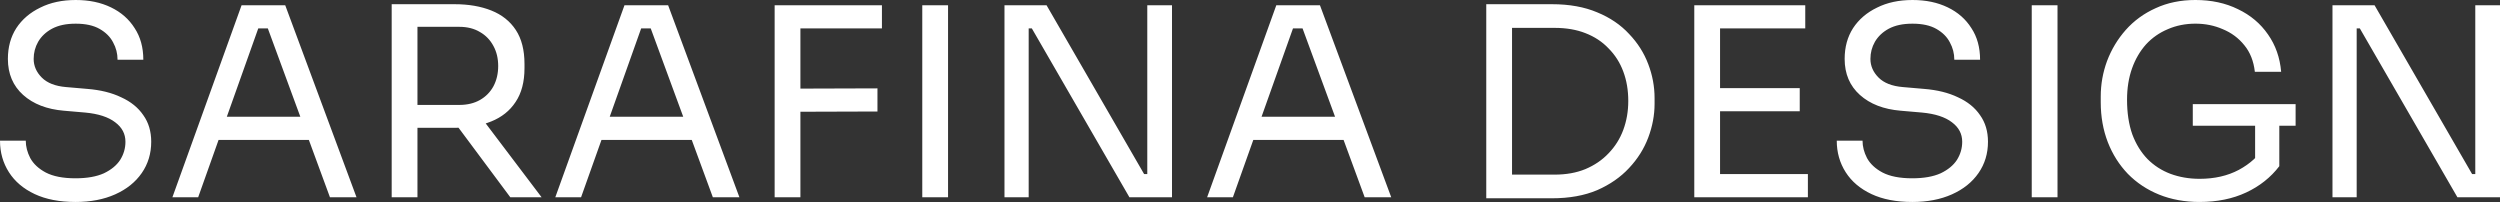
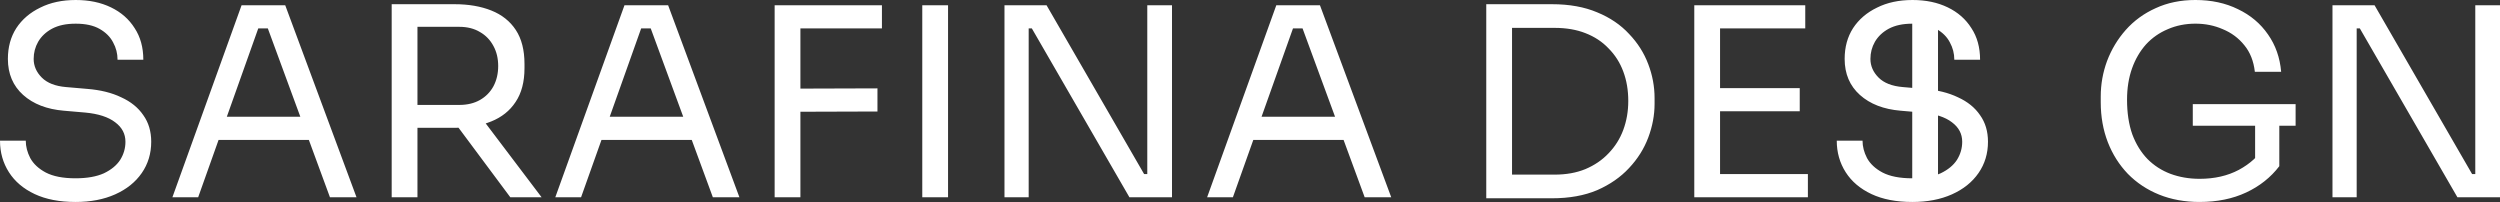
<svg xmlns="http://www.w3.org/2000/svg" viewBox="0 0 475.32 38.4" data-name="Layer 1" id="Layer_1">
  <rect x="0" y="0" width="475.32" height="38.4" fill="#333333" stroke="none" />
  <defs>
    <style>
      .cls-1 {
        fill: #fff;
      }
    </style>
  </defs>
-   <path d="M14.35,38.4c-3.03,0-5.62-.5-7.75-1.5-2.13-1-3.77-2.38-4.9-4.15-1.13-1.77-1.7-3.77-1.7-6h4.9c0,1.1.28,2.2.85,3.3.6,1.1,1.58,2.02,2.95,2.75,1.4.73,3.28,1.1,5.65,1.1,2.2,0,4-.32,5.4-.95,1.4-.67,2.43-1.52,3.1-2.55.67-1.07,1-2.22,1-3.45,0-1.5-.65-2.73-1.95-3.7-1.3-1-3.2-1.62-5.7-1.85l-4.05-.35c-3.23-.27-5.82-1.27-7.75-3-1.93-1.73-2.9-4.02-2.9-6.85,0-2.23.53-4.18,1.6-5.85,1.1-1.67,2.62-2.97,4.55-3.9,1.93-.97,4.18-1.45,6.75-1.45s4.77.47,6.7,1.4c1.93.93,3.43,2.25,4.5,3.95,1.1,1.67,1.65,3.67,1.65,6h-4.9c0-1.17-.28-2.27-.85-3.3-.53-1.03-1.38-1.88-2.55-2.55-1.17-.67-2.68-1-4.55-1s-3.3.32-4.5.95c-1.17.63-2.05,1.47-2.65,2.5-.57,1-.85,2.08-.85,3.25,0,1.33.52,2.52,1.55,3.55,1.03,1.03,2.57,1.63,4.6,1.8l4.05.35c2.5.2,4.65.73,6.45,1.6,1.83.83,3.23,1.97,4.2,3.4,1,1.4,1.5,3.08,1.5,5.05,0,2.23-.6,4.22-1.8,5.95-1.2,1.73-2.88,3.08-5.05,4.05-2.17.97-4.68,1.45-7.55,1.45ZM32.78,37.5L45.93,1h8.3l13.55,36.5h-5.05L50.48,4.2l2.4,1.2h-5.9l2.55-1.2-11.85,33.3h-4.9ZM40.63,26.6l1.65-4.4h15.75l1.65,4.4h-19.05ZM74.47,37.5V.8h4.9v36.7h-4.9ZM97.02,37.5l-12.1-16.25h5.75l12.3,16.25h-5.95ZM77.52,24.3v-4.35h9.8c1.53,0,2.85-.32,3.95-.95s1.95-1.5,2.55-2.6c.6-1.13.9-2.42.9-3.85s-.3-2.7-.9-3.8c-.6-1.13-1.45-2.02-2.55-2.65-1.1-.67-2.42-1-3.95-1h-9.8V.8h8.9c2.67,0,5,.4,7,1.2s3.55,2.03,4.65,3.7c1.1,1.67,1.65,3.82,1.65,6.45v.8c0,2.63-.57,4.78-1.7,6.45-1.1,1.67-2.65,2.9-4.65,3.7-1.97.8-4.28,1.2-6.95,1.2h-8.9ZM105.58,37.5L118.73,1h8.3l13.55,36.5h-5.05l-12.25-33.3,2.4,1.2h-5.9l2.55-1.2-11.85,33.3h-4.9ZM113.43,26.6l1.65-4.4h15.75l1.65,4.4h-19.05ZM147.28,37.5V1h4.9v36.5h-4.9ZM151.18,21.25v-4.4l15.65-.05v4.4l-15.65.05ZM151.18,5.4V1h16.5v4.4h-16.5ZM175.35,37.5V1h4.9v36.5h-4.9ZM190.98,37.5V1h8l18.55,32.1h1.6l-1,.9V1h4.7v36.5h-8.1l-18.55-32.1h-1.6l1-.9v33h-4.6ZM229.51,37.5L242.66,1h8.3l13.55,36.5h-5.05l-12.25-33.3,2.4,1.2h-5.9l2.55-1.2-11.85,33.3h-4.9ZM237.36,26.6l1.65-4.4h15.75l1.65,4.4h-19.05ZM286.48,37.7v-4.5h9.1c2.2,0,4.15-.35,5.85-1.05,1.73-.73,3.2-1.73,4.4-3,1.23-1.27,2.17-2.75,2.8-4.45.63-1.7.95-3.53.95-5.5,0-2.07-.32-3.93-.95-5.6-.63-1.7-1.57-3.17-2.8-4.4-1.2-1.27-2.67-2.23-4.4-2.9-1.7-.67-3.65-1-5.85-1h-9.1V.8h8.6c3.3,0,6.17.52,8.6,1.55,2.43,1,4.45,2.37,6.05,4.1,1.63,1.7,2.85,3.62,3.65,5.75.8,2.1,1.2,4.25,1.2,6.45v1.1c0,2.13-.4,4.27-1.2,6.4-.8,2.13-2.02,4.07-3.65,5.8-1.6,1.73-3.62,3.13-6.05,4.2-2.43,1.03-5.3,1.55-8.6,1.55h-8.6ZM282.58,37.7V.8h4.9v36.9h-4.9ZM322.13,37.5V1h4.9v36.5h-4.9ZM326.03,37.5v-4.4h17.7v4.4h-17.7ZM326.03,21.15v-4.4h16.15v4.4h-16.15ZM326.03,5.4V1h17.2v4.4h-17.2ZM363.57,38.4c-3.03,0-5.62-.5-7.75-1.5-2.13-1-3.77-2.38-4.9-4.15-1.13-1.77-1.7-3.77-1.7-6h4.9c0,1.1.28,2.2.85,3.3.6,1.1,1.58,2.02,2.95,2.75,1.4.73,3.28,1.1,5.65,1.1,2.2,0,4-.32,5.4-.95,1.4-.67,2.43-1.52,3.1-2.55.67-1.07,1-2.22,1-3.45,0-1.5-.65-2.73-1.95-3.7-1.3-1-3.2-1.62-5.7-1.85l-4.05-.35c-3.23-.27-5.82-1.27-7.75-3-1.93-1.73-2.9-4.02-2.9-6.85,0-2.23.53-4.18,1.6-5.85,1.1-1.67,2.62-2.97,4.55-3.9,1.93-.97,4.18-1.45,6.75-1.45s4.77.47,6.7,1.4c1.93.93,3.43,2.25,4.5,3.95,1.1,1.67,1.65,3.67,1.65,6h-4.9c0-1.17-.28-2.27-.85-3.3-.53-1.03-1.38-1.88-2.55-2.55-1.17-.67-2.68-1-4.55-1s-3.3.32-4.5.95c-1.17.63-2.05,1.47-2.65,2.5-.57,1-.85,2.08-.85,3.25,0,1.33.52,2.52,1.55,3.55,1.03,1.03,2.57,1.63,4.6,1.8l4.05.35c2.5.2,4.65.73,6.45,1.6,1.83.83,3.23,1.97,4.2,3.4,1,1.4,1.5,3.08,1.5,5.05,0,2.23-.6,4.22-1.8,5.95-1.2,1.73-2.88,3.08-5.05,4.05-2.17.97-4.68,1.45-7.55,1.45ZM386.29,37.5V1h4.9v36.5h-4.9ZM418.21,38.4c-2.83,0-5.4-.47-7.7-1.4-2.3-.93-4.28-2.25-5.95-3.95-1.63-1.7-2.9-3.7-3.8-6-.9-2.33-1.35-4.87-1.35-7.6v-1.1c0-2.33.4-4.58,1.2-6.75.83-2.2,2.02-4.17,3.55-5.9,1.57-1.77,3.47-3.15,5.7-4.15,2.23-1.03,4.75-1.55,7.55-1.55,3.03,0,5.73.58,8.1,1.75,2.37,1.13,4.27,2.73,5.7,4.8,1.43,2.03,2.27,4.4,2.5,7.1h-5c-.23-2.03-.9-3.72-2-5.05-1.1-1.37-2.47-2.38-4.1-3.05-1.6-.7-3.33-1.05-5.2-1.05s-3.65.35-5.25,1.05c-1.6.67-2.98,1.63-4.15,2.9-1.13,1.27-2.02,2.78-2.65,4.55s-.95,3.75-.95,5.95c0,2.5.33,4.7,1,6.6.7,1.87,1.67,3.43,2.9,4.7,1.23,1.23,2.68,2.17,4.35,2.8,1.7.63,3.55.95,5.55.95,2.83,0,5.32-.57,7.45-1.7,2.17-1.17,3.8-2.67,4.9-4.5l-1.8,5.95v-10.85h4.6v8.7c-1.63,2.13-3.73,3.8-6.3,5-2.57,1.2-5.52,1.8-8.85,1.8ZM416.91,23.9v-4.1h19.55v4.1h-19.55ZM443.47,37.5V1h8l18.55,32.1h1.6l-1,.9V1h4.7v36.5h-8.1l-18.55-32.1h-1.6l1-.9v33h-4.6Z" class="cls-1" />
+   <path d="M14.35,38.4c-3.03,0-5.62-.5-7.75-1.5-2.13-1-3.77-2.38-4.9-4.15-1.13-1.77-1.7-3.77-1.7-6h4.9c0,1.1.28,2.2.85,3.3.6,1.1,1.58,2.02,2.95,2.75,1.4.73,3.28,1.1,5.65,1.1,2.2,0,4-.32,5.4-.95,1.4-.67,2.43-1.52,3.1-2.55.67-1.07,1-2.22,1-3.45,0-1.5-.65-2.73-1.95-3.7-1.3-1-3.2-1.62-5.7-1.85l-4.05-.35c-3.23-.27-5.82-1.27-7.75-3-1.93-1.73-2.9-4.02-2.9-6.85,0-2.23.53-4.18,1.6-5.85,1.1-1.67,2.62-2.97,4.55-3.9,1.93-.97,4.18-1.45,6.75-1.45s4.77.47,6.7,1.4c1.93.93,3.43,2.25,4.5,3.95,1.1,1.67,1.65,3.67,1.65,6h-4.9c0-1.17-.28-2.27-.85-3.3-.53-1.03-1.38-1.88-2.55-2.55-1.17-.67-2.68-1-4.55-1s-3.3.32-4.5.95c-1.17.63-2.05,1.47-2.65,2.5-.57,1-.85,2.08-.85,3.25,0,1.33.52,2.52,1.55,3.55,1.03,1.03,2.57,1.63,4.6,1.8l4.05.35c2.5.2,4.65.73,6.45,1.6,1.83.83,3.23,1.97,4.2,3.4,1,1.4,1.5,3.08,1.5,5.05,0,2.23-.6,4.22-1.8,5.95-1.2,1.73-2.88,3.08-5.05,4.05-2.17.97-4.68,1.45-7.55,1.45ZM32.78,37.5L45.93,1h8.3l13.55,36.5h-5.05L50.48,4.2l2.4,1.2h-5.9l2.55-1.2-11.85,33.3h-4.9ZM40.63,26.6l1.65-4.4h15.75l1.65,4.4h-19.05ZM74.47,37.5V.8h4.9v36.7h-4.9ZM97.02,37.5l-12.1-16.25h5.75l12.3,16.25h-5.95ZM77.52,24.3v-4.35h9.8c1.53,0,2.85-.32,3.95-.95s1.95-1.5,2.55-2.6c.6-1.13.9-2.42.9-3.85s-.3-2.7-.9-3.8c-.6-1.13-1.45-2.02-2.55-2.65-1.1-.67-2.42-1-3.95-1h-9.8V.8h8.9c2.67,0,5,.4,7,1.2s3.55,2.03,4.65,3.7c1.1,1.67,1.65,3.82,1.65,6.45v.8c0,2.63-.57,4.78-1.7,6.45-1.1,1.67-2.65,2.9-4.65,3.7-1.97.8-4.28,1.2-6.95,1.2h-8.9ZM105.58,37.5L118.73,1h8.3l13.55,36.5h-5.05l-12.25-33.3,2.4,1.2h-5.9l2.55-1.2-11.85,33.3h-4.9ZM113.43,26.6l1.65-4.4h15.75l1.65,4.4h-19.05ZM147.28,37.5V1h4.9v36.5h-4.9ZM151.18,21.25v-4.4l15.65-.05v4.4l-15.65.05ZM151.18,5.4V1h16.5v4.4h-16.5ZM175.35,37.5V1h4.9v36.5h-4.9ZM190.98,37.5V1h8l18.55,32.1h1.6l-1,.9V1h4.7v36.5h-8.1l-18.55-32.1h-1.6l1-.9v33h-4.6ZM229.51,37.5L242.66,1h8.3l13.55,36.5h-5.05l-12.25-33.3,2.4,1.2h-5.9l2.55-1.2-11.85,33.3h-4.9ZM237.36,26.6l1.65-4.4h15.75l1.65,4.4h-19.05ZM286.48,37.7v-4.5h9.1c2.2,0,4.15-.35,5.85-1.05,1.73-.73,3.2-1.73,4.4-3,1.23-1.27,2.17-2.75,2.8-4.45.63-1.7.95-3.53.95-5.5,0-2.07-.32-3.93-.95-5.6-.63-1.7-1.57-3.17-2.8-4.4-1.2-1.27-2.67-2.23-4.4-2.9-1.7-.67-3.65-1-5.85-1h-9.1V.8h8.6c3.3,0,6.17.52,8.6,1.55,2.43,1,4.45,2.37,6.05,4.1,1.63,1.7,2.85,3.62,3.65,5.75.8,2.1,1.2,4.25,1.2,6.45v1.1c0,2.13-.4,4.27-1.2,6.4-.8,2.13-2.02,4.07-3.65,5.8-1.6,1.73-3.62,3.13-6.05,4.2-2.43,1.03-5.3,1.55-8.6,1.55h-8.6ZM282.58,37.7V.8h4.9v36.9h-4.9ZM322.13,37.5V1h4.9v36.5h-4.9ZM326.03,37.5v-4.4h17.7v4.4h-17.7ZM326.03,21.15v-4.4h16.15v4.4h-16.15ZM326.03,5.4V1h17.2v4.4h-17.2ZM363.57,38.4c-3.03,0-5.62-.5-7.75-1.5-2.13-1-3.77-2.38-4.9-4.15-1.13-1.77-1.7-3.77-1.7-6h4.9c0,1.1.28,2.2.85,3.3.6,1.1,1.58,2.02,2.95,2.75,1.4.73,3.28,1.1,5.65,1.1,2.2,0,4-.32,5.4-.95,1.4-.67,2.43-1.52,3.1-2.55.67-1.07,1-2.22,1-3.45,0-1.5-.65-2.73-1.95-3.7-1.3-1-3.2-1.62-5.7-1.85l-4.05-.35c-3.23-.27-5.82-1.27-7.75-3-1.93-1.73-2.9-4.02-2.9-6.85,0-2.23.53-4.18,1.6-5.85,1.1-1.67,2.62-2.97,4.55-3.9,1.93-.97,4.18-1.45,6.75-1.45s4.77.47,6.7,1.4c1.93.93,3.43,2.25,4.5,3.95,1.1,1.67,1.65,3.67,1.65,6h-4.9c0-1.17-.28-2.27-.85-3.3-.53-1.03-1.38-1.88-2.55-2.55-1.17-.67-2.68-1-4.55-1s-3.3.32-4.5.95c-1.17.63-2.05,1.47-2.65,2.5-.57,1-.85,2.08-.85,3.25,0,1.33.52,2.52,1.55,3.55,1.03,1.03,2.57,1.63,4.6,1.8l4.05.35c2.5.2,4.65.73,6.45,1.6,1.83.83,3.23,1.97,4.2,3.4,1,1.4,1.5,3.08,1.5,5.05,0,2.23-.6,4.22-1.8,5.95-1.2,1.73-2.88,3.08-5.05,4.05-2.17.97-4.68,1.45-7.55,1.45ZV1h4.9v36.5h-4.9ZM418.21,38.4c-2.83,0-5.4-.47-7.7-1.4-2.3-.93-4.28-2.25-5.95-3.95-1.63-1.7-2.9-3.7-3.8-6-.9-2.33-1.35-4.87-1.35-7.6v-1.1c0-2.33.4-4.58,1.2-6.75.83-2.2,2.02-4.17,3.55-5.9,1.57-1.77,3.47-3.15,5.7-4.15,2.23-1.03,4.75-1.55,7.55-1.55,3.03,0,5.73.58,8.1,1.75,2.37,1.13,4.27,2.73,5.7,4.8,1.43,2.03,2.27,4.4,2.5,7.1h-5c-.23-2.03-.9-3.72-2-5.05-1.1-1.37-2.47-2.38-4.1-3.05-1.6-.7-3.33-1.05-5.2-1.05s-3.65.35-5.25,1.05c-1.6.67-2.98,1.63-4.15,2.9-1.13,1.27-2.02,2.78-2.65,4.55s-.95,3.75-.95,5.95c0,2.5.33,4.7,1,6.6.7,1.87,1.67,3.43,2.9,4.7,1.23,1.23,2.68,2.17,4.35,2.8,1.7.63,3.55.95,5.55.95,2.83,0,5.32-.57,7.45-1.7,2.17-1.17,3.8-2.67,4.9-4.5l-1.8,5.95v-10.85h4.6v8.7c-1.63,2.13-3.73,3.8-6.3,5-2.57,1.2-5.52,1.8-8.85,1.8ZM416.91,23.9v-4.1h19.55v4.1h-19.55ZM443.47,37.5V1h8l18.55,32.1h1.6l-1,.9V1h4.7v36.5h-8.1l-18.55-32.1h-1.6l1-.9v33h-4.6Z" class="cls-1" />
</svg>